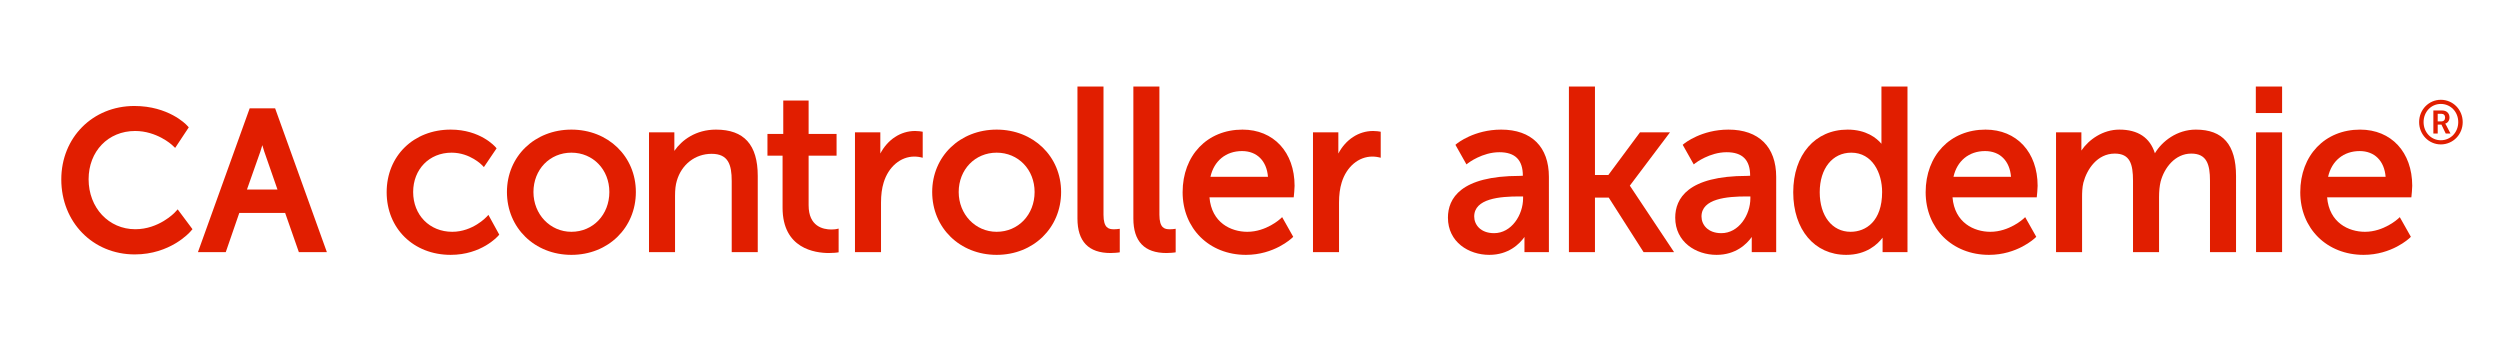
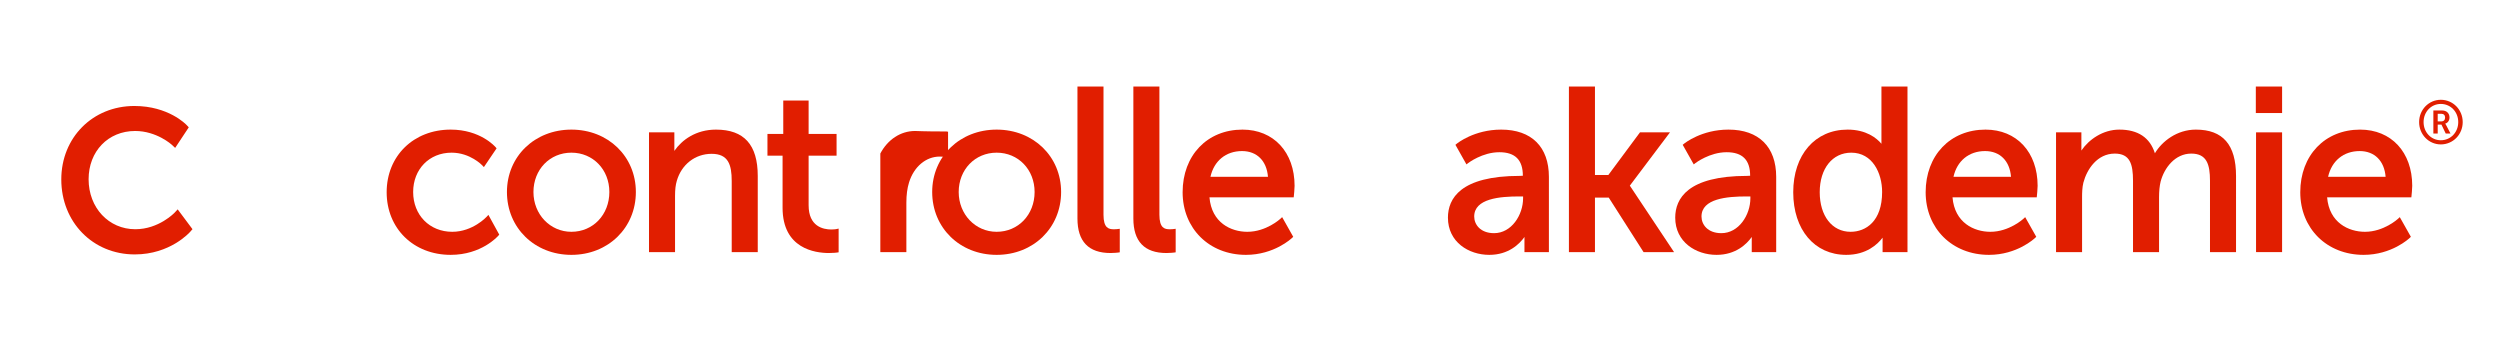
<svg xmlns="http://www.w3.org/2000/svg" version="1.1" id="Ebene_1" x="0px" y="0px" viewBox="0 0 654.667 90.667" enable-background="new 0 0 654.667 90.667" xml:space="preserve">
  <g>
    <path fill="#E11E00" d="M45.715,55.7c-0.041,0.043-4.138,4.328-10.279,4.328c-6.974,0-12.233-5.627-12.233-13.09   c0-7.322,5.124-12.637,12.182-12.637c5.656,0,9.58,3.583,9.62,3.619l0.864,0.809l3.564-5.385l-0.539-0.576   c-0.192-0.205-4.795-5.014-13.711-5.014c-10.907,0-19.132,8.269-19.132,19.232c0,11.196,8.268,19.639,19.233,19.639   c9.296,0,14.383-5.759,14.595-6.004l0.527-0.607l-3.876-5.191L45.715,55.7z" />
-     <path fill="#E11E00" d="M65.385,28.362L51.836,66.018h7.287l3.536-10.252h12.012l3.586,10.252h7.335L72.043,28.362H65.385z    M64.672,49.624l3.526-9.996c0.159-0.479,0.33-1.046,0.495-1.616c0.16,0.573,0.33,1.145,0.491,1.628l3.476,9.984H64.672z" />
    <path fill="#E11E00" d="M127.421,56.783c-0.036,0.039-3.633,3.917-8.99,3.917c-5.933,0-10.239-4.382-10.239-10.42   c0-5.969,4.23-10.301,10.06-10.301c4.868,0,8.003,3.288,8.034,3.321l0.429,0.458l3.324-4.914l-0.246-0.289   c-0.161-0.188-4.019-4.615-11.78-4.615c-9.711,0-16.759,6.896-16.759,16.398c0,9.503,7.048,16.4,16.759,16.4   c8.056,0,12.32-4.827,12.498-5.032l0.227-0.264l-2.844-5.177L127.421,56.783z" />
    <path fill="#E11E00" d="M149.631,33.94c-9.623,0-16.879,7.024-16.879,16.34c0,9.383,7.256,16.459,16.879,16.459   c9.623,0,16.879-7.076,16.879-16.459C166.51,40.965,159.254,33.94,149.631,33.94z M149.631,60.7c-5.574,0-9.939-4.577-9.939-10.42   c0-5.872,4.273-10.301,9.939-10.301c5.667,0,9.939,4.429,9.939,10.301C159.57,56.22,155.297,60.7,149.631,60.7z" />
    <path fill="#E11E00" d="M187.49,33.94c-5.277,0-8.95,2.728-10.902,5.575c0.002-0.109,0.003-0.222,0.003-0.335v-4.52h-6.64v31.357   h6.819V51.299c0-1.643,0.146-2.893,0.461-3.941c1.237-4.3,4.817-7.078,9.119-7.078c4.365,0,5.26,2.846,5.26,7.119v18.619h6.82   V46.079C198.43,37.911,194.852,33.94,187.49,33.94z" />
    <path fill="#E11E00" d="M219.003,59.991c-0.005,0.001-0.506,0.107-1.273,0.107c-2.233,0-5.98-0.823-5.98-6.34V40.76h7.32v-5.68   h-7.32v-8.76h-6.64v8.76h-4.14v5.68h3.96v13.658c0,10.686,8.49,11.84,12.14,11.84c1.221,0,2.074-0.119,2.11-0.124l0.43-0.062   l-0.001-6.213L219.003,59.991z" />
-     <path fill="#E11E00" d="M239.629,34.299c-3.796,0-7.174,2.25-9.1,5.904v-5.543h-6.64v31.357h6.819v-12.92   c0-2.061,0.228-3.798,0.698-5.312c1.264-4.122,4.42-6.785,8.041-6.785c0.828,0,1.561,0.165,1.568,0.167l0.612,0.14v-6.809   l-0.417-0.07C241.181,34.423,240.441,34.299,239.629,34.299z" />
+     <path fill="#E11E00" d="M239.629,34.299c-3.796,0-7.174,2.25-9.1,5.904v-5.543v31.357h6.819v-12.92   c0-2.061,0.228-3.798,0.698-5.312c1.264-4.122,4.42-6.785,8.041-6.785c0.828,0,1.561,0.165,1.568,0.167l0.612,0.14v-6.809   l-0.417-0.07C241.181,34.423,240.441,34.299,239.629,34.299z" />
    <path fill="#E11E00" d="M260.989,33.94c-9.623,0-16.879,7.024-16.879,16.34c0,9.383,7.256,16.459,16.879,16.459   c9.623,0,16.88-7.076,16.88-16.459C277.869,40.965,270.612,33.94,260.989,33.94z M260.989,60.7c-5.574,0-9.939-4.577-9.939-10.42   c0-5.872,4.273-10.301,9.939-10.301s9.939,4.429,9.939,10.301C270.929,56.22,266.656,60.7,260.989,60.7z" />
    <path fill="#E11E00" d="M291.709,60.04c-1.387,0-2.74-0.295-2.74-3.82V22.661h-6.82v34.578c0,5.985,2.914,9.02,8.66,9.02   c1.041,0,1.947-0.118,1.985-0.123l0.435-0.058v-6.165l-0.562,0.07C292.655,59.984,292.209,60.04,291.709,60.04z" />
    <path fill="#E11E00" d="M306.349,60.04c-1.386,0-2.739-0.295-2.739-3.82V22.661h-6.82v34.578c0,5.985,2.914,9.02,8.66,9.02   c1.041,0,1.947-0.118,1.984-0.123l0.435-0.058v-6.165l-0.562,0.07C307.295,59.984,306.85,60.04,306.349,60.04z" />
    <path fill="#E11E00" d="M325.368,33.94c-9.232,0-15.679,6.743-15.679,16.398c0,9.503,6.973,16.4,16.578,16.4   c7.377,0,11.917-4.277,12.106-4.46l0.28-0.268l-2.903-5.152l-0.465,0.436c-0.036,0.034-3.692,3.406-8.657,3.406   c-4.277,0-9.36-2.376-9.908-9.021h22.058l0.047-0.448c0.007-0.072,0.183-1.774,0.183-2.571   C339.008,39.855,333.526,33.94,325.368,33.94z M316.976,46.299c0.931-4.175,4.054-6.74,8.272-6.74c3.895,0,6.459,2.568,6.791,6.74   H316.976z" />
-     <path fill="#E11E00" d="M359.568,34.299c-3.797,0-7.174,2.25-9.1,5.904v-5.543h-6.641v31.357h6.82v-12.92   c0-2.061,0.228-3.798,0.697-5.312c1.265-4.122,4.421-6.785,8.042-6.785c0.827,0,1.561,0.165,1.568,0.167l0.612,0.14v-6.809   l-0.418-0.07C361.119,34.423,360.38,34.299,359.568,34.299z" />
    <path fill="#E11E00" d="M393.106,33.94c-7.058,0-11.472,3.562-11.656,3.713l-0.324,0.267l2.89,5.13l0.458-0.355   c0.036-0.028,3.708-2.834,8.153-2.834c4.144,0,6.159,2.015,6.159,6.16l-0.819,0.039c-15.538,0-18.8,5.949-18.8,10.939   c0,6.395,5.443,9.74,10.82,9.74c5.038,0,7.888-2.815,9.226-4.684c-0.004,0.186-0.007,0.381-0.007,0.584v3.379h6.4V46.319   C405.606,38.452,401.051,33.94,393.106,33.94z M398.847,51.899c0,4.424-3.054,9.16-7.6,9.16c-3.573,0-5.2-2.26-5.2-4.359   c0-4.715,6.734-5.26,11.8-5.26h1V51.899z" />
    <polygon fill="#E11E00" points="437.309,34.661 429.455,34.661 421.176,45.819 417.667,45.819 417.667,22.661 410.847,22.661    410.847,66.018 417.667,66.018 417.667,51.739 421.273,51.739 430.393,66.018 438.379,66.018 426.797,48.614  " />
    <path fill="#E11E00" d="M452.626,33.94c-7.057,0-11.472,3.562-11.656,3.713l-0.324,0.267l2.89,5.13l0.458-0.355   c0.036-0.028,3.709-2.834,8.153-2.834c4.145,0,6.159,2.015,6.159,6.16l-0.819,0.039c-15.538,0-18.8,5.949-18.8,10.939   c0,6.395,5.443,9.74,10.82,9.74c5.038,0,7.889-2.815,9.226-4.684c-0.004,0.186-0.007,0.381-0.007,0.584v3.379h6.4V46.319   C465.126,38.452,460.57,33.94,452.626,33.94z M458.366,51.899c0,4.424-3.054,9.16-7.6,9.16c-3.573,0-5.2-2.26-5.2-4.359   c0-4.715,6.734-5.26,11.8-5.26h1V51.899z" />
    <path fill="#E11E00" d="M492.685,37.2c0,0.155,0.002,0.306,0.006,0.45c-1.282-1.507-3.99-3.71-8.865-3.71   c-8.517,0-14.239,6.59-14.239,16.398c0,9.81,5.577,16.4,13.879,16.4c5.283,0,8.196-2.742,9.522-4.5   c-0.001,0.128-0.002,0.262-0.002,0.4v3.379h6.521V22.661h-6.82V37.2z M484.605,60.7c-4.833,0-8.08-4.164-8.08-10.361   c0-6.196,3.319-10.359,8.26-10.359c5.552,0,8.08,5.34,8.08,10.301C492.865,57.963,488.599,60.7,484.605,60.7z" />
    <path fill="#E11E00" d="M519.945,33.94c-9.232,0-15.68,6.743-15.68,16.398c0,9.503,6.973,16.4,16.579,16.4   c7.376,0,11.916-4.277,12.107-4.46l0.279-0.268l-2.903-5.15l-0.465,0.434c-0.036,0.034-3.707,3.406-8.657,3.406   c-4.276,0-9.36-2.376-9.907-9.021h22.058l0.046-0.448c0.008-0.072,0.183-1.774,0.183-2.571   C533.584,39.855,528.102,33.94,519.945,33.94z M511.553,46.299c0.931-4.175,4.054-6.74,8.273-6.74c3.894,0,6.459,2.568,6.79,6.74   H511.553z" />
    <path fill="#E11E00" d="M575.024,33.94c-4.941,0-8.849,3.049-10.727,6.193c-1.308-4.111-4.436-6.193-9.312-6.193   c-4.289,0-7.99,2.589-9.941,5.487c0.001-0.081,0.002-0.164,0.002-0.247v-4.52h-6.64v31.357h6.82V51.659   c0-1.217,0.041-2.624,0.343-3.831c0.927-3.51,3.635-7.608,8.217-7.608c3.979,0,4.779,2.724,4.779,7.119v18.68h6.82V51.659   c0-1.599,0.133-2.935,0.403-4.073c0.957-3.666,3.812-7.366,8.036-7.366c4.066,0,4.899,2.846,4.899,7.119v18.68h6.82V46.079   C585.544,37.911,582.102,33.94,575.024,33.94z" />
    <rect x="590.725" y="22.661" fill="#E11E00" width="6.88" height="6.939" />
    <rect x="590.784" y="34.661" fill="#E11E00" width="6.82" height="31.358" />
    <path fill="#E11E00" d="M618.044,33.94c-9.232,0-15.68,6.743-15.68,16.398c0,9.503,6.973,16.4,16.579,16.4   c7.376,0,11.916-4.277,12.106-4.46l0.279-0.268l-2.903-5.15l-0.465,0.434c-0.036,0.034-3.707,3.406-8.657,3.406   c-4.276,0-9.36-2.376-9.907-9.021h22.058l0.046-0.448c0.008-0.072,0.183-1.774,0.183-2.571   C631.683,39.855,626.201,33.94,618.044,33.94z M609.651,46.299c0.931-4.175,4.054-6.74,8.272-6.74c3.894,0,6.459,2.568,6.79,6.74   H609.651z" />
    <path fill="#E11E00" d="M639.17,26.131c-3.152,0-5.682,2.594-5.682,5.842c0,3.25,2.529,5.844,5.682,5.844   c3.186,0,5.731-2.594,5.731-5.844C644.9,28.724,642.355,26.131,639.17,26.131z M639.17,36.726c-2.545,0-4.514-2.08-4.514-4.754   c0-2.672,1.969-4.754,4.514-4.754c2.578,0,4.562,2.082,4.562,4.754C643.732,34.646,641.748,36.726,639.17,36.726z" />
    <path fill="#E11E00" d="M640.338,32.406v-0.033c0.496-0.127,1.105-0.672,1.105-1.6c0-1.121-0.77-1.842-1.904-1.842h-2.322v6.035   h1.137v-2.338h0.977l1.121,2.338h1.248l-1.152-2.225C640.402,32.468,640.338,32.406,640.338,32.406z M639.314,31.797h-0.961v-2   h0.961c0.592,0,0.977,0.352,0.977,0.977C640.291,31.412,639.906,31.797,639.314,31.797z" />
  </g>
</svg>